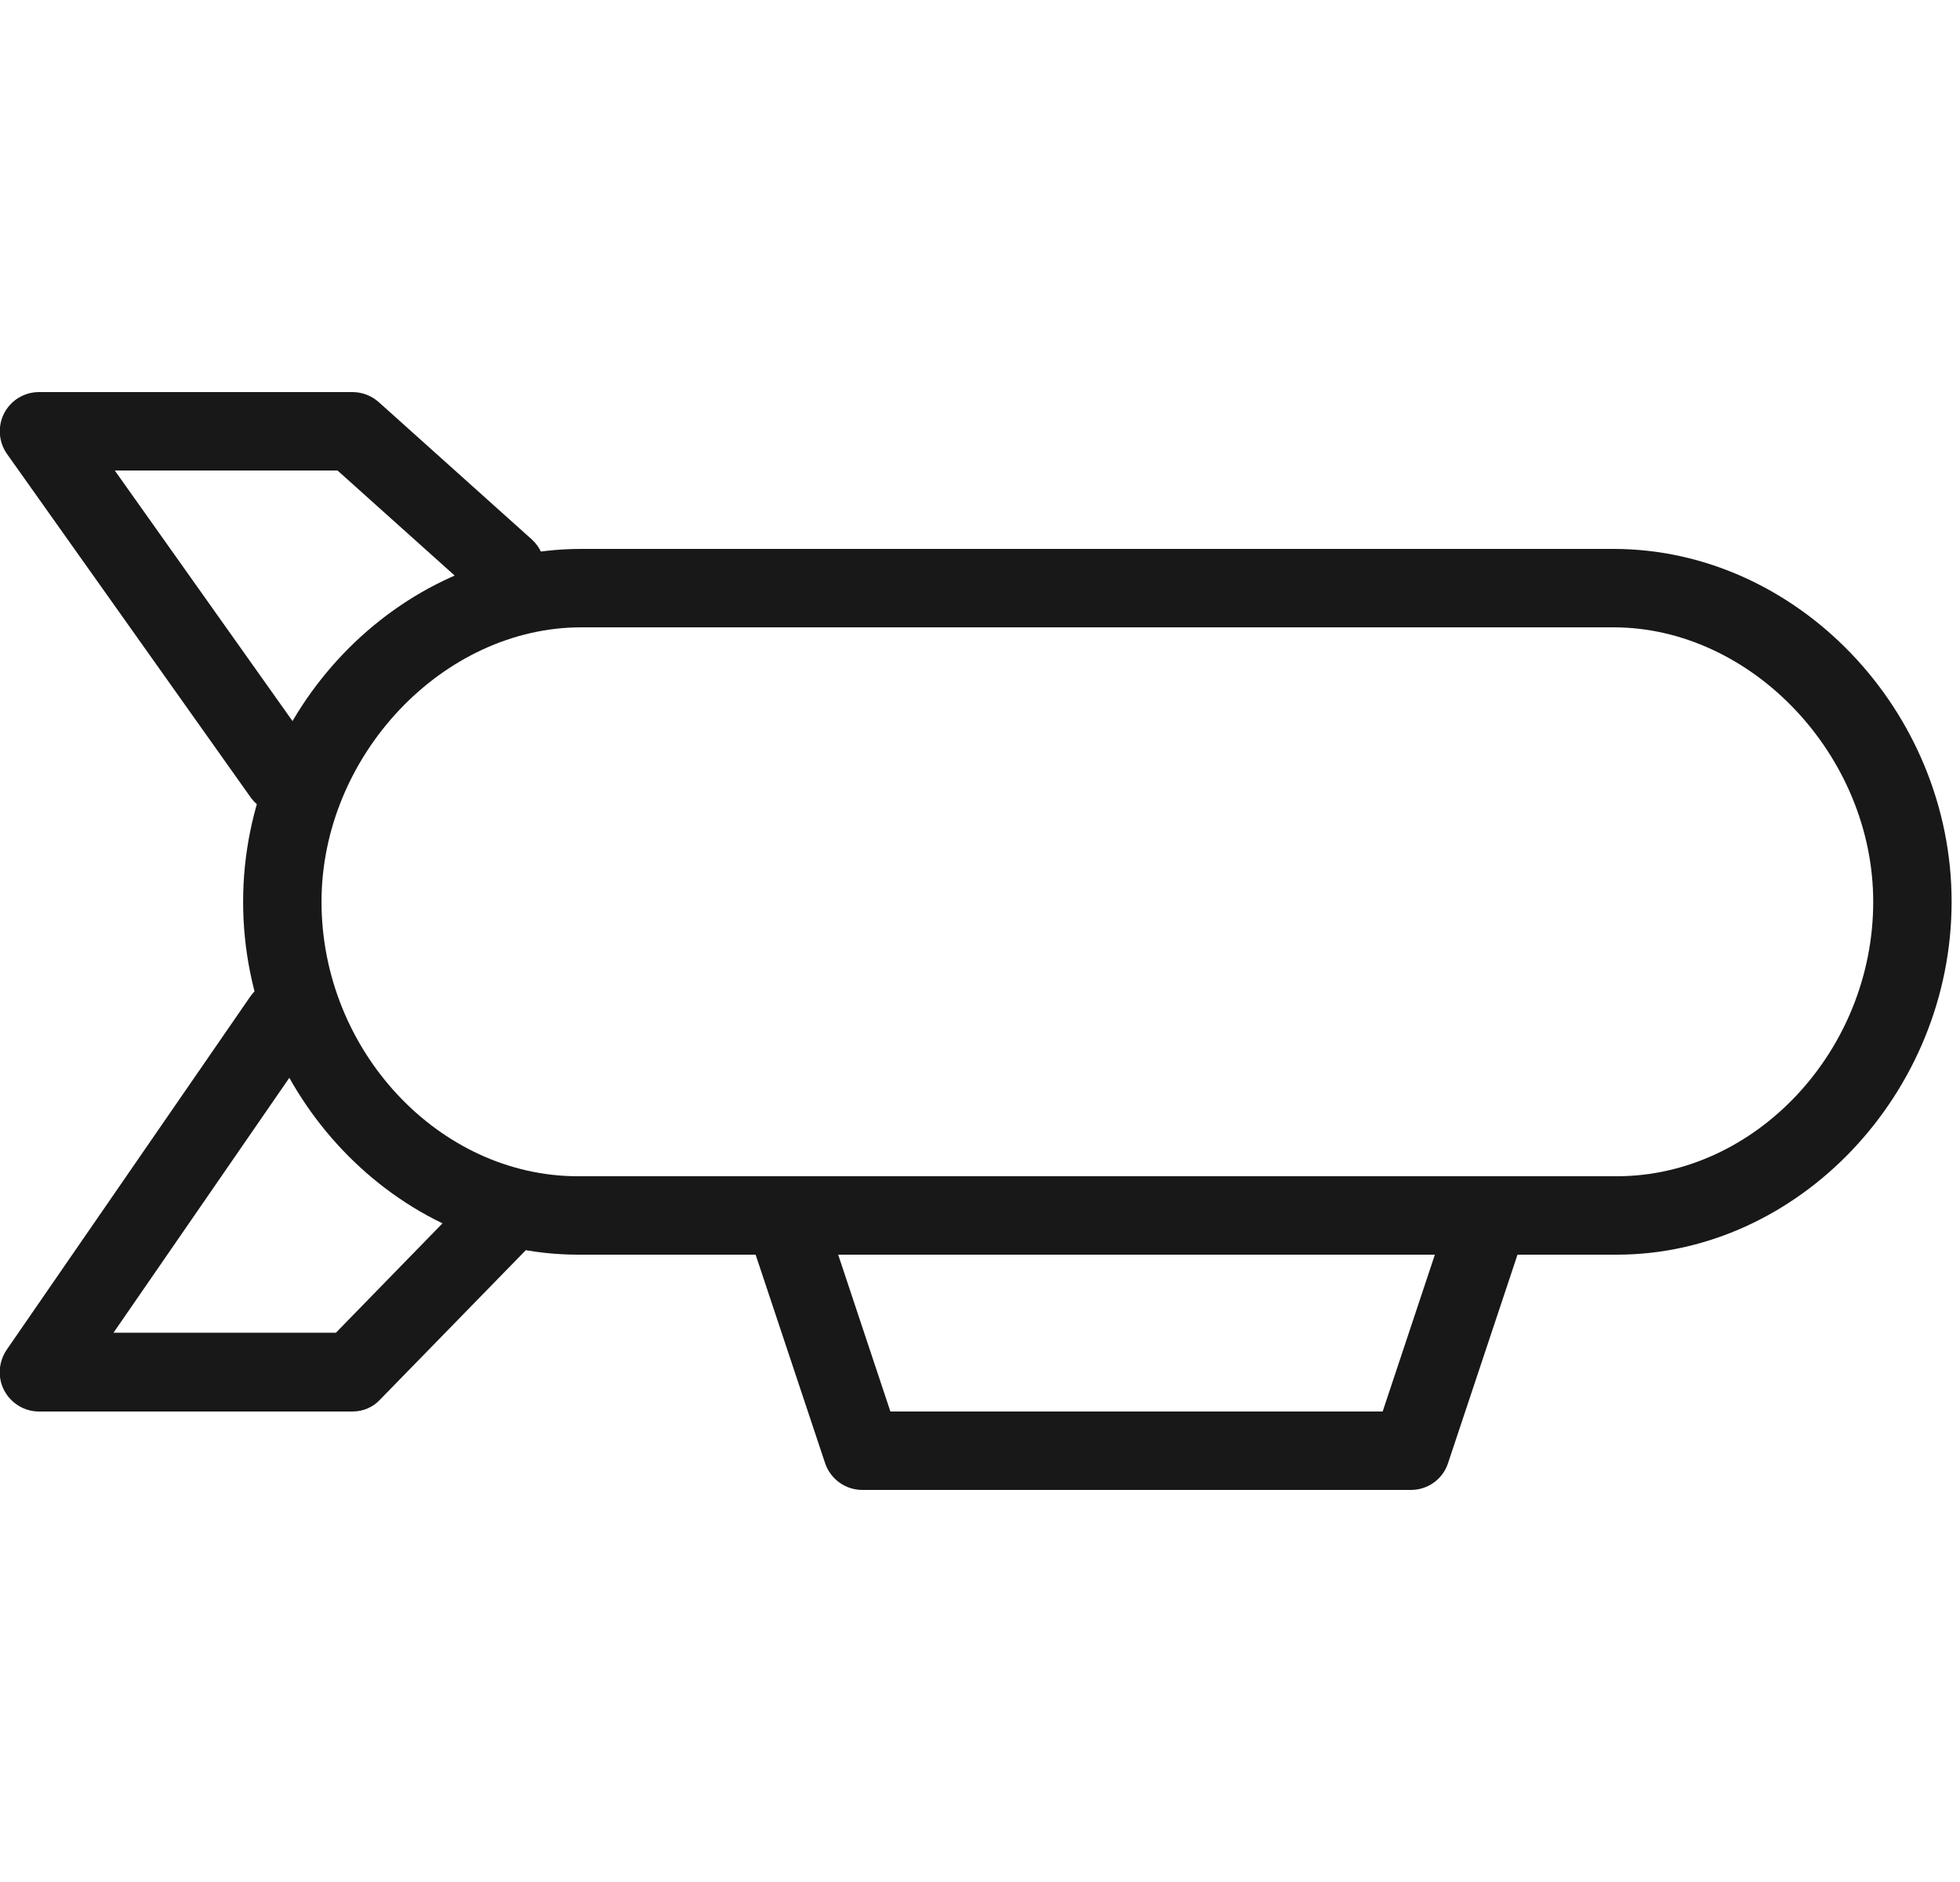
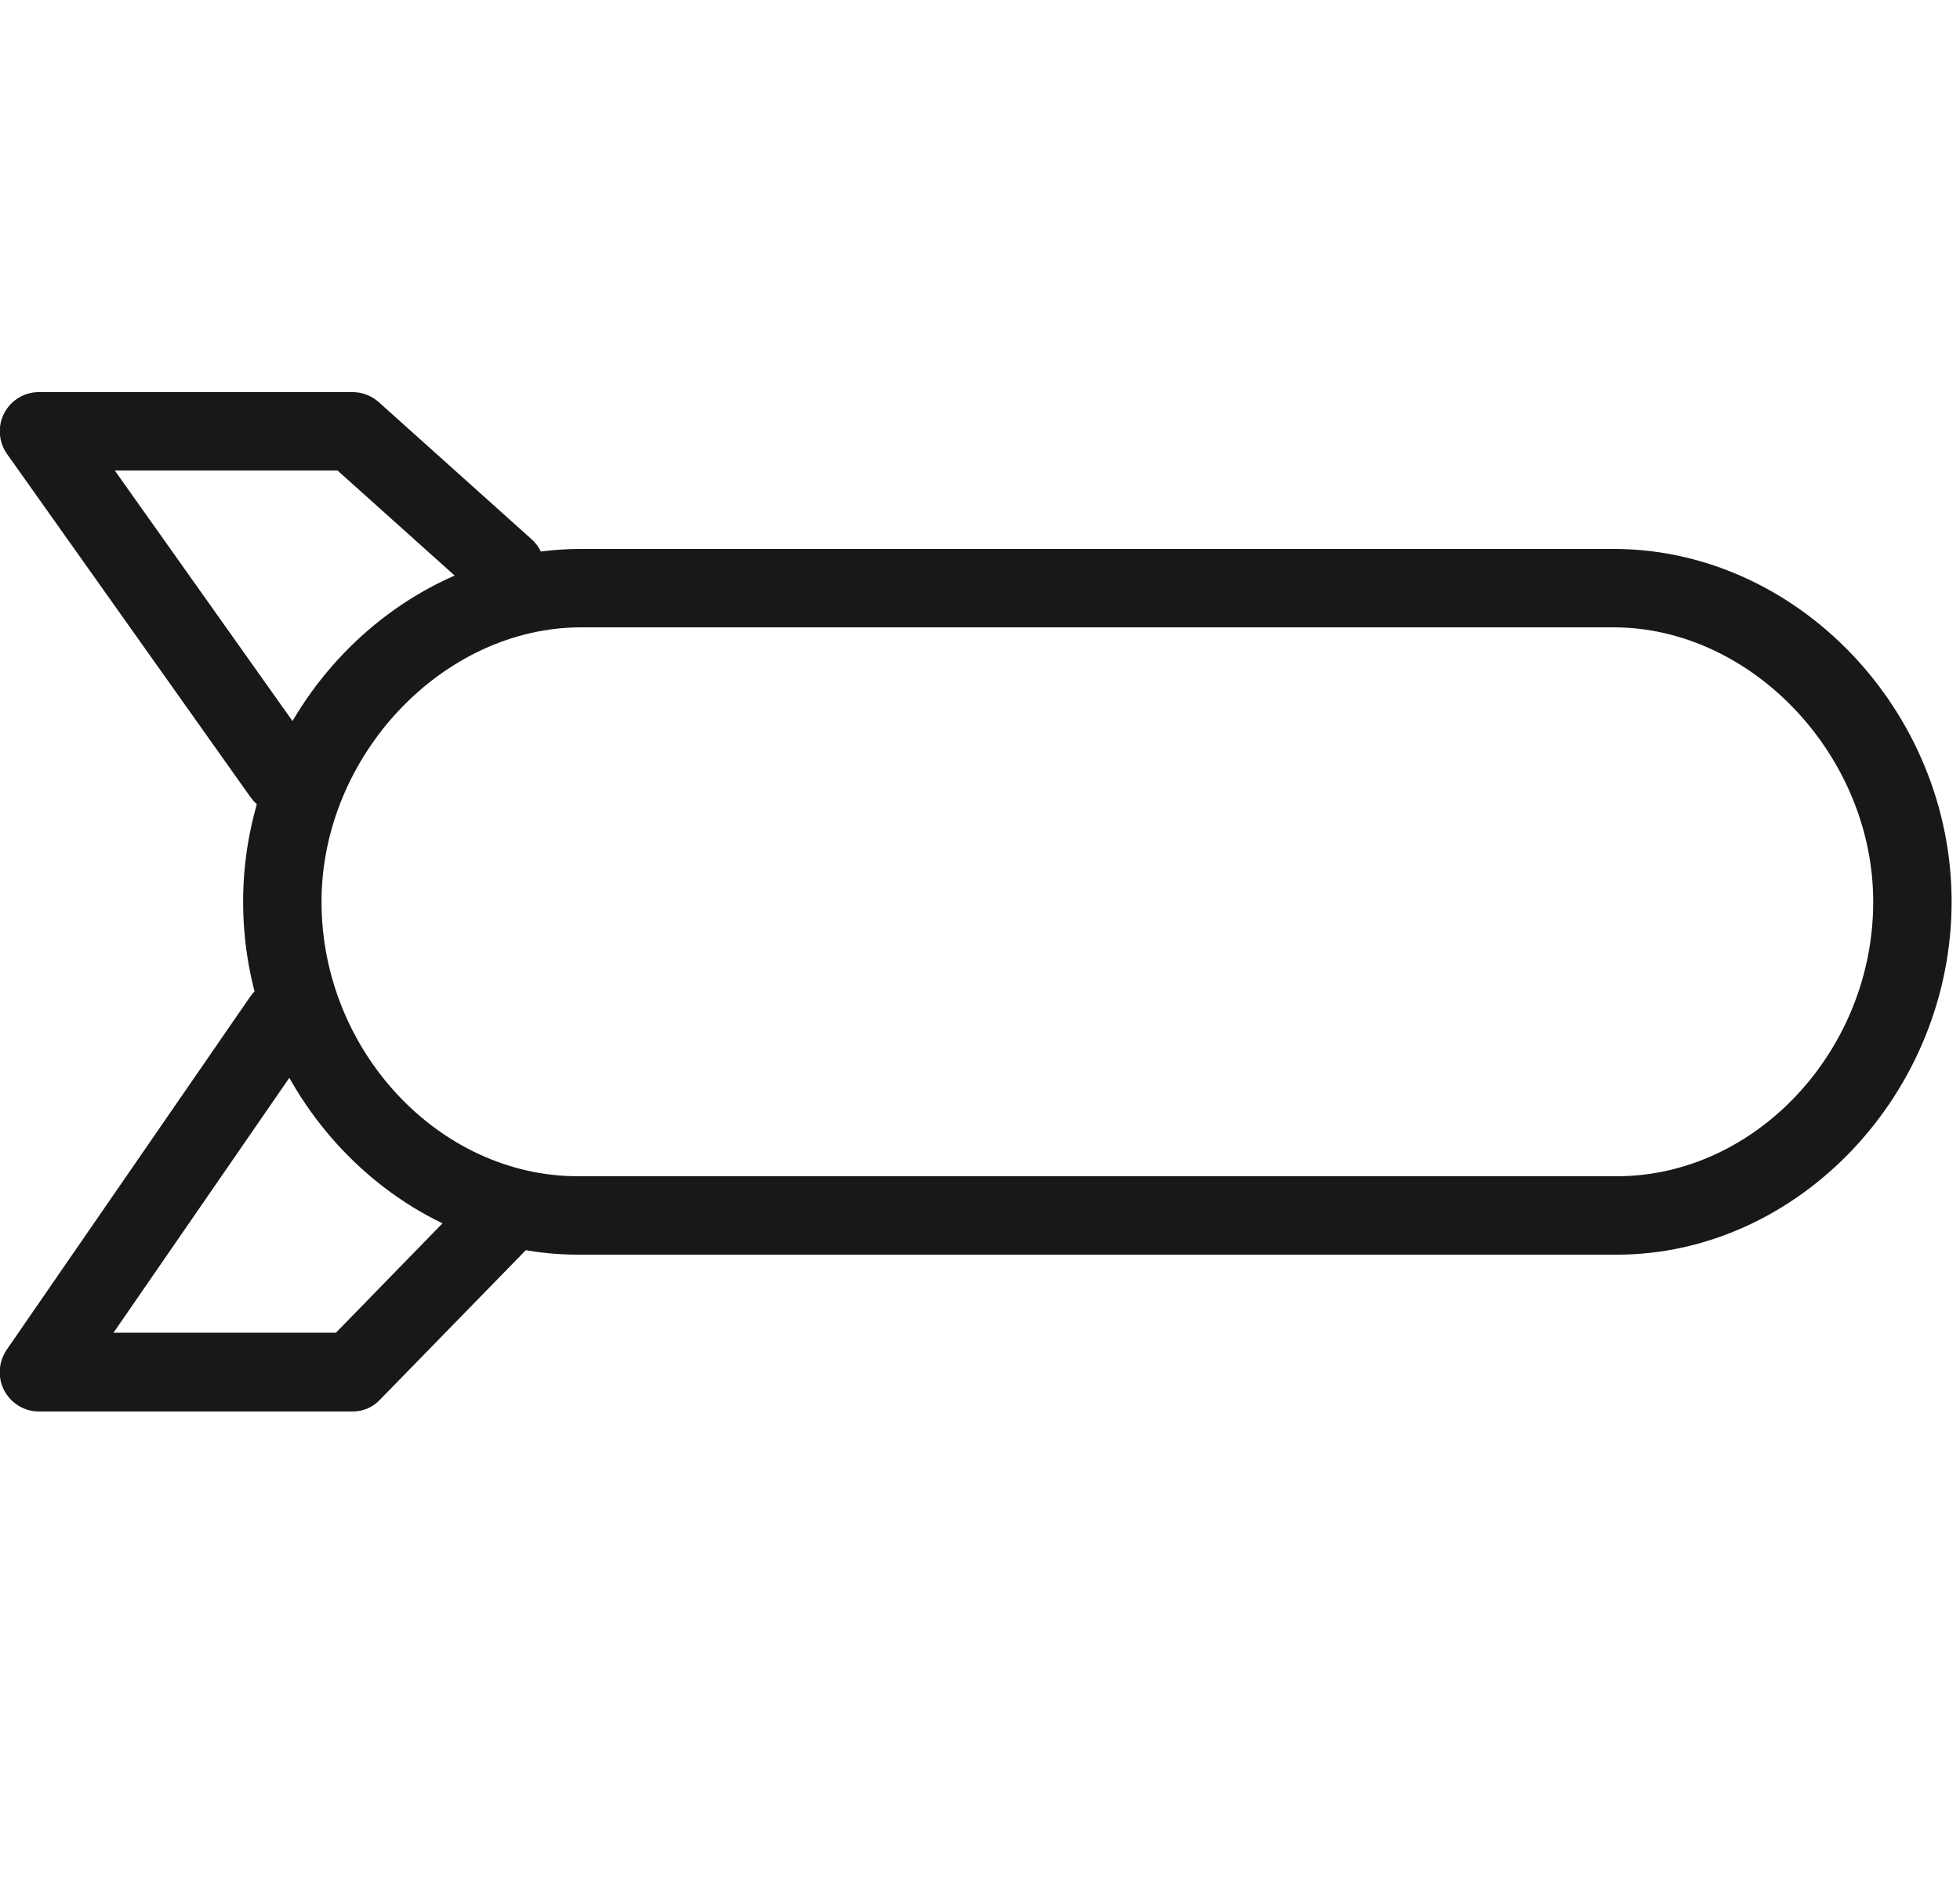
<svg xmlns="http://www.w3.org/2000/svg" width="50" height="48" viewBox="0 0 50 48" fill="none">
  <g clip-path="url(#clip0)">
    <path d="M41.246 32H14.744C10.114 32 6.202 27.878 6.202 23C6.202 18.122 10.152 14 14.828 14H41.16C45.836 14 49.786 18.122 49.786 23C49.786 27.878 45.874 32 41.246 32ZM14.828 16C11.298 16 8.202 19.274 8.202 23C8.202 26.792 11.198 30 14.744 30H41.244C44.788 30 47.786 26.792 47.786 23C47.786 19.274 44.689 16 41.16 16H14.828Z" fill="#181818" />
-     <path d="M35.996 38H21.996C21.566 38 21.184 37.723 21.048 37.316L19.048 31.316C18.946 31.01 18.998 30.674 19.184 30.418C19.37 30.156 19.672 30 19.994 30H37.994C38.314 30 38.62 30.156 38.807 30.418C38.995 30.676 39.044 31.012 38.94 31.316L36.94 37.316C36.809 37.723 36.426 38 35.996 38ZM22.714 36H35.272L36.604 32H21.382L22.714 36Z" fill="#181818" />
    <path d="M8.994 36H0.994C0.622 36 0.282 35.792 0.108 35.464C-0.066 35.136 -0.04 34.738 0.17 34.426L6.378 25.426C6.69 24.966 7.314 24.852 7.768 25.172C8.224 25.481 8.338 26.108 8.024 26.557L2.896 33.99H8.57L12.178 30.288C12.566 29.899 13.198 29.886 13.592 30.27C13.988 30.658 13.996 31.291 13.61 31.684L9.708 35.684C9.522 35.891 9.264 36 8.994 36Z" fill="#181818" />
    <path d="M7.204 20.75C6.89 20.75 6.582 20.604 6.388 20.328L0.18 11.58C-0.036 11.276 -0.066 10.872 0.106 10.54C0.278 10.208 0.62 10 0.994 10H8.994C9.24 10 9.478 10.092 9.662 10.256L13.564 13.756C13.976 14.128 14.01 14.756 13.64 15.168C13.272 15.582 12.64 15.62 12.228 15.244L8.61 12H2.928L8.016 19.172C8.336 19.624 8.23 20.246 7.78 20.564C7.606 20.692 7.404 20.75 7.204 20.75Z" fill="#181818" />
  </g>
  <defs>
    <clipPath id="clip0">
      <rect width="50" height="48" fill="white" />
    </clipPath>
  </defs>
</svg>